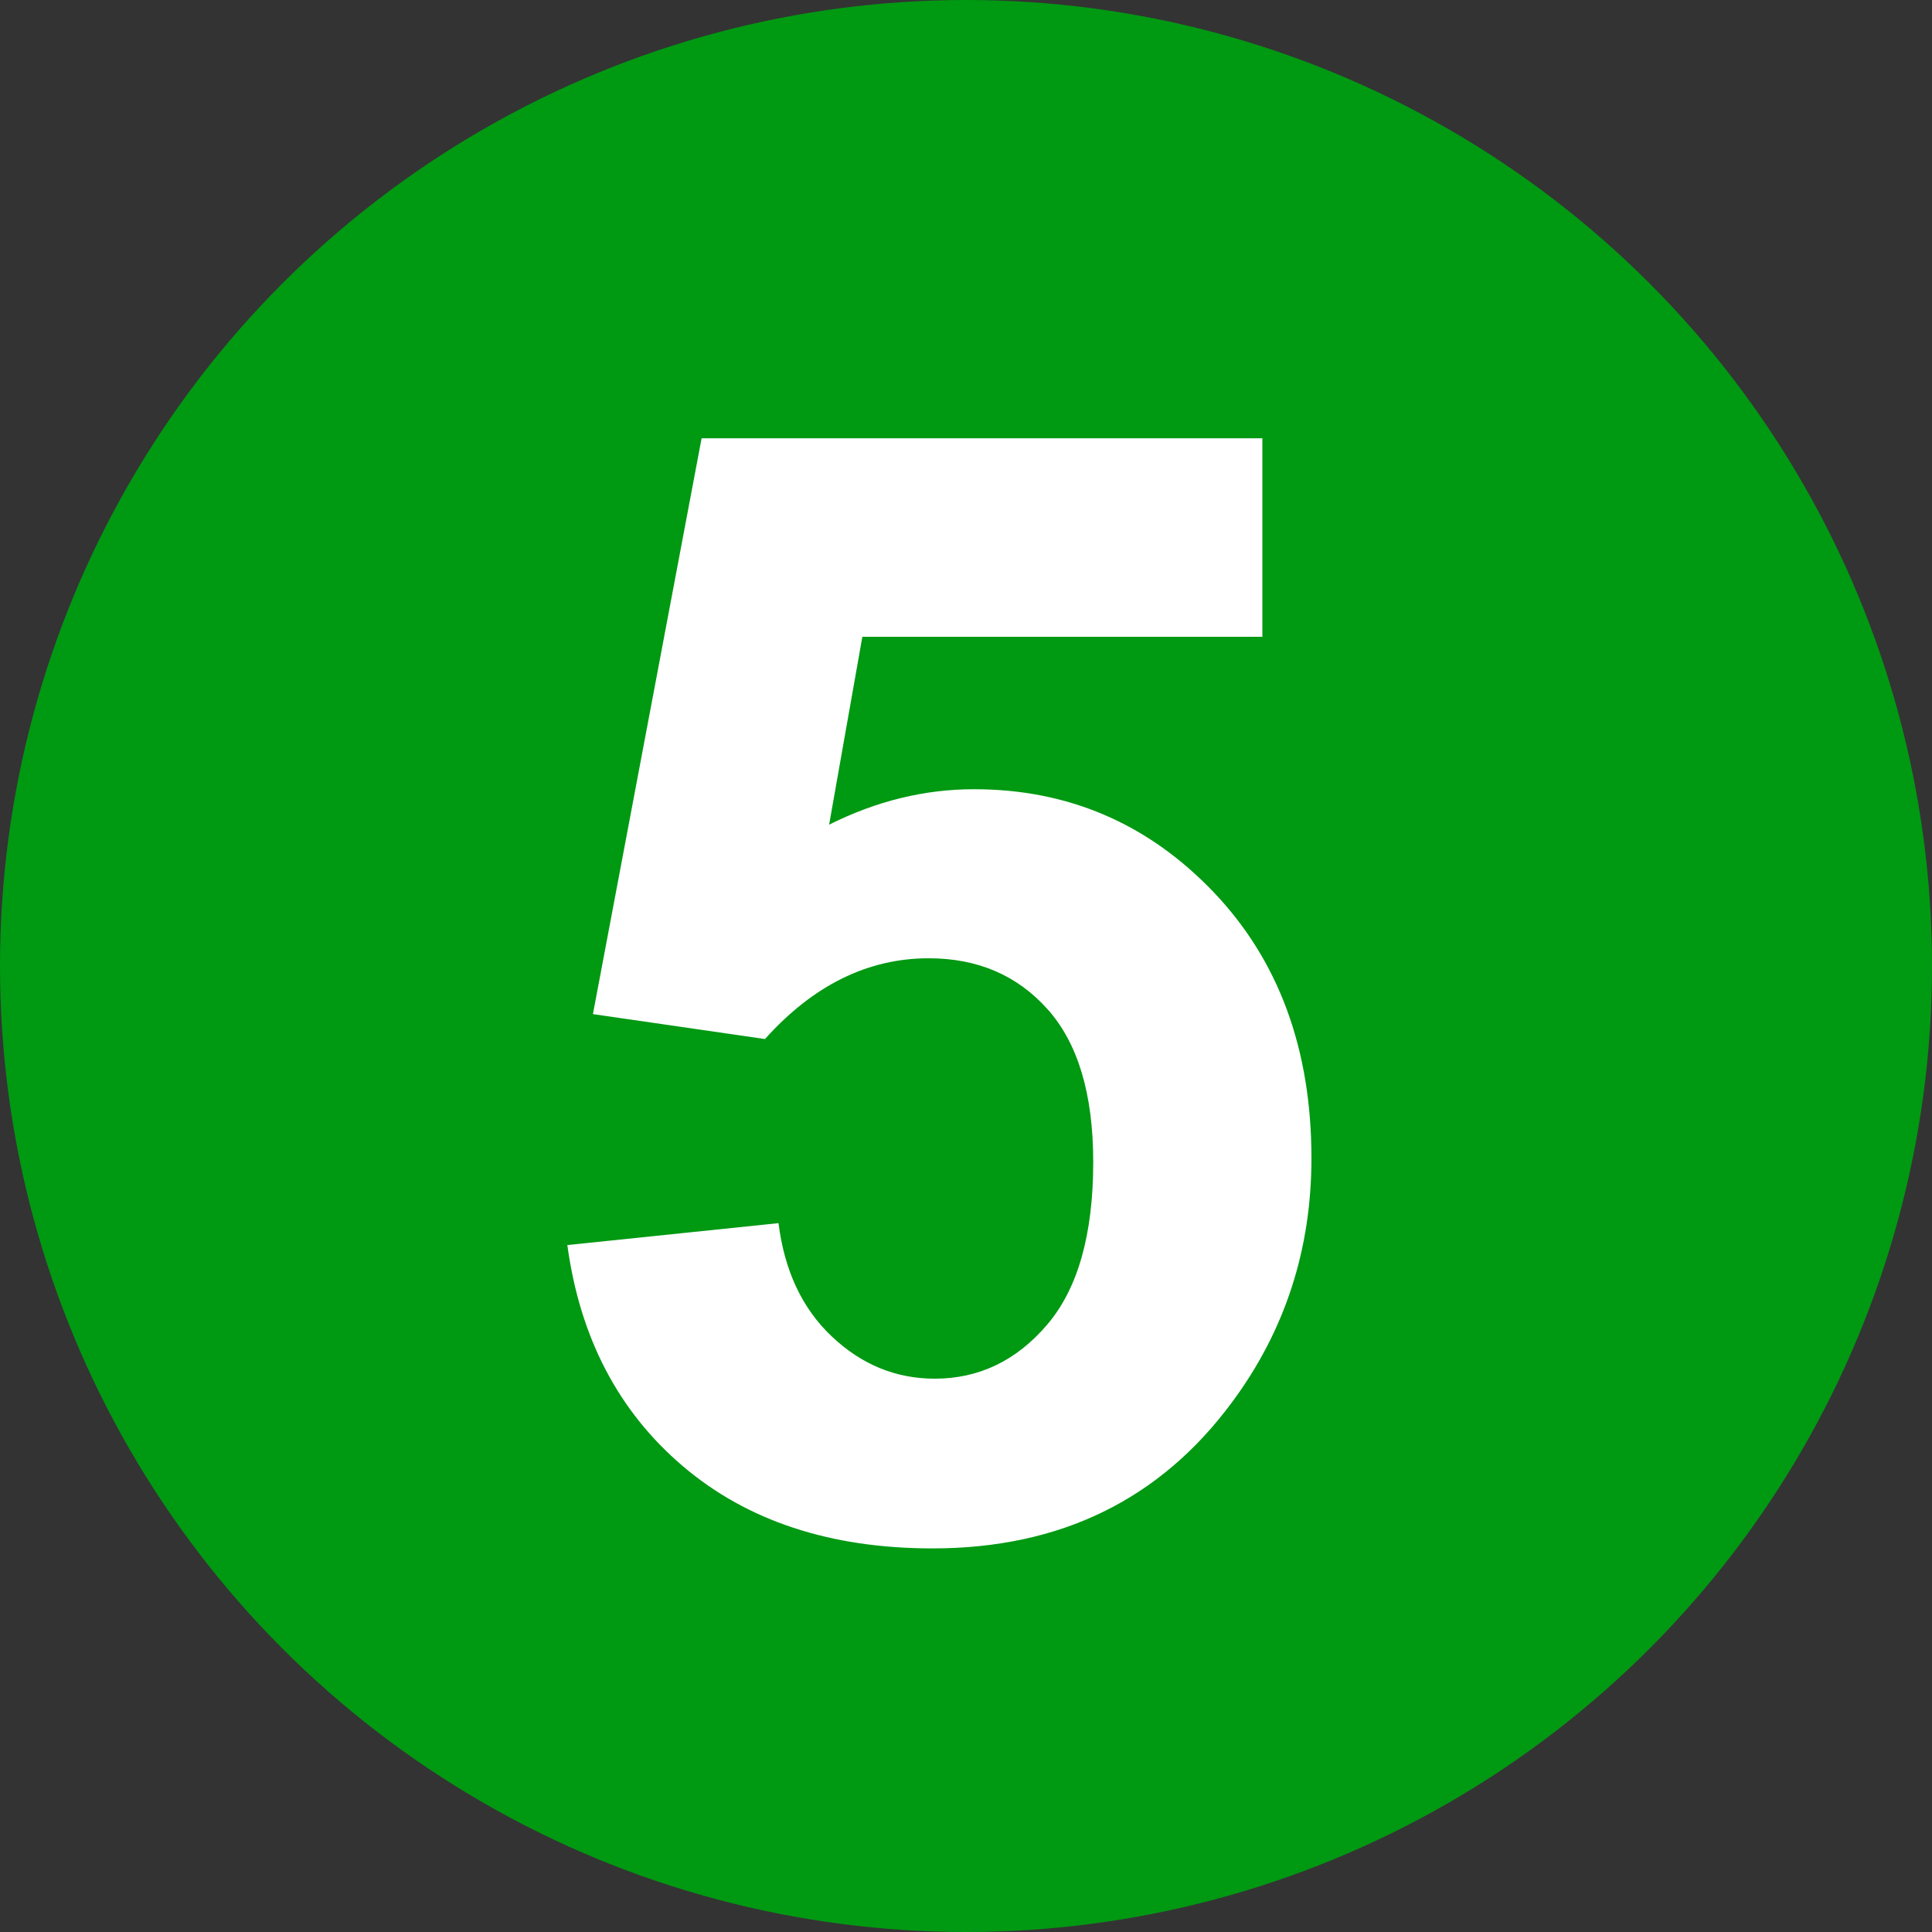
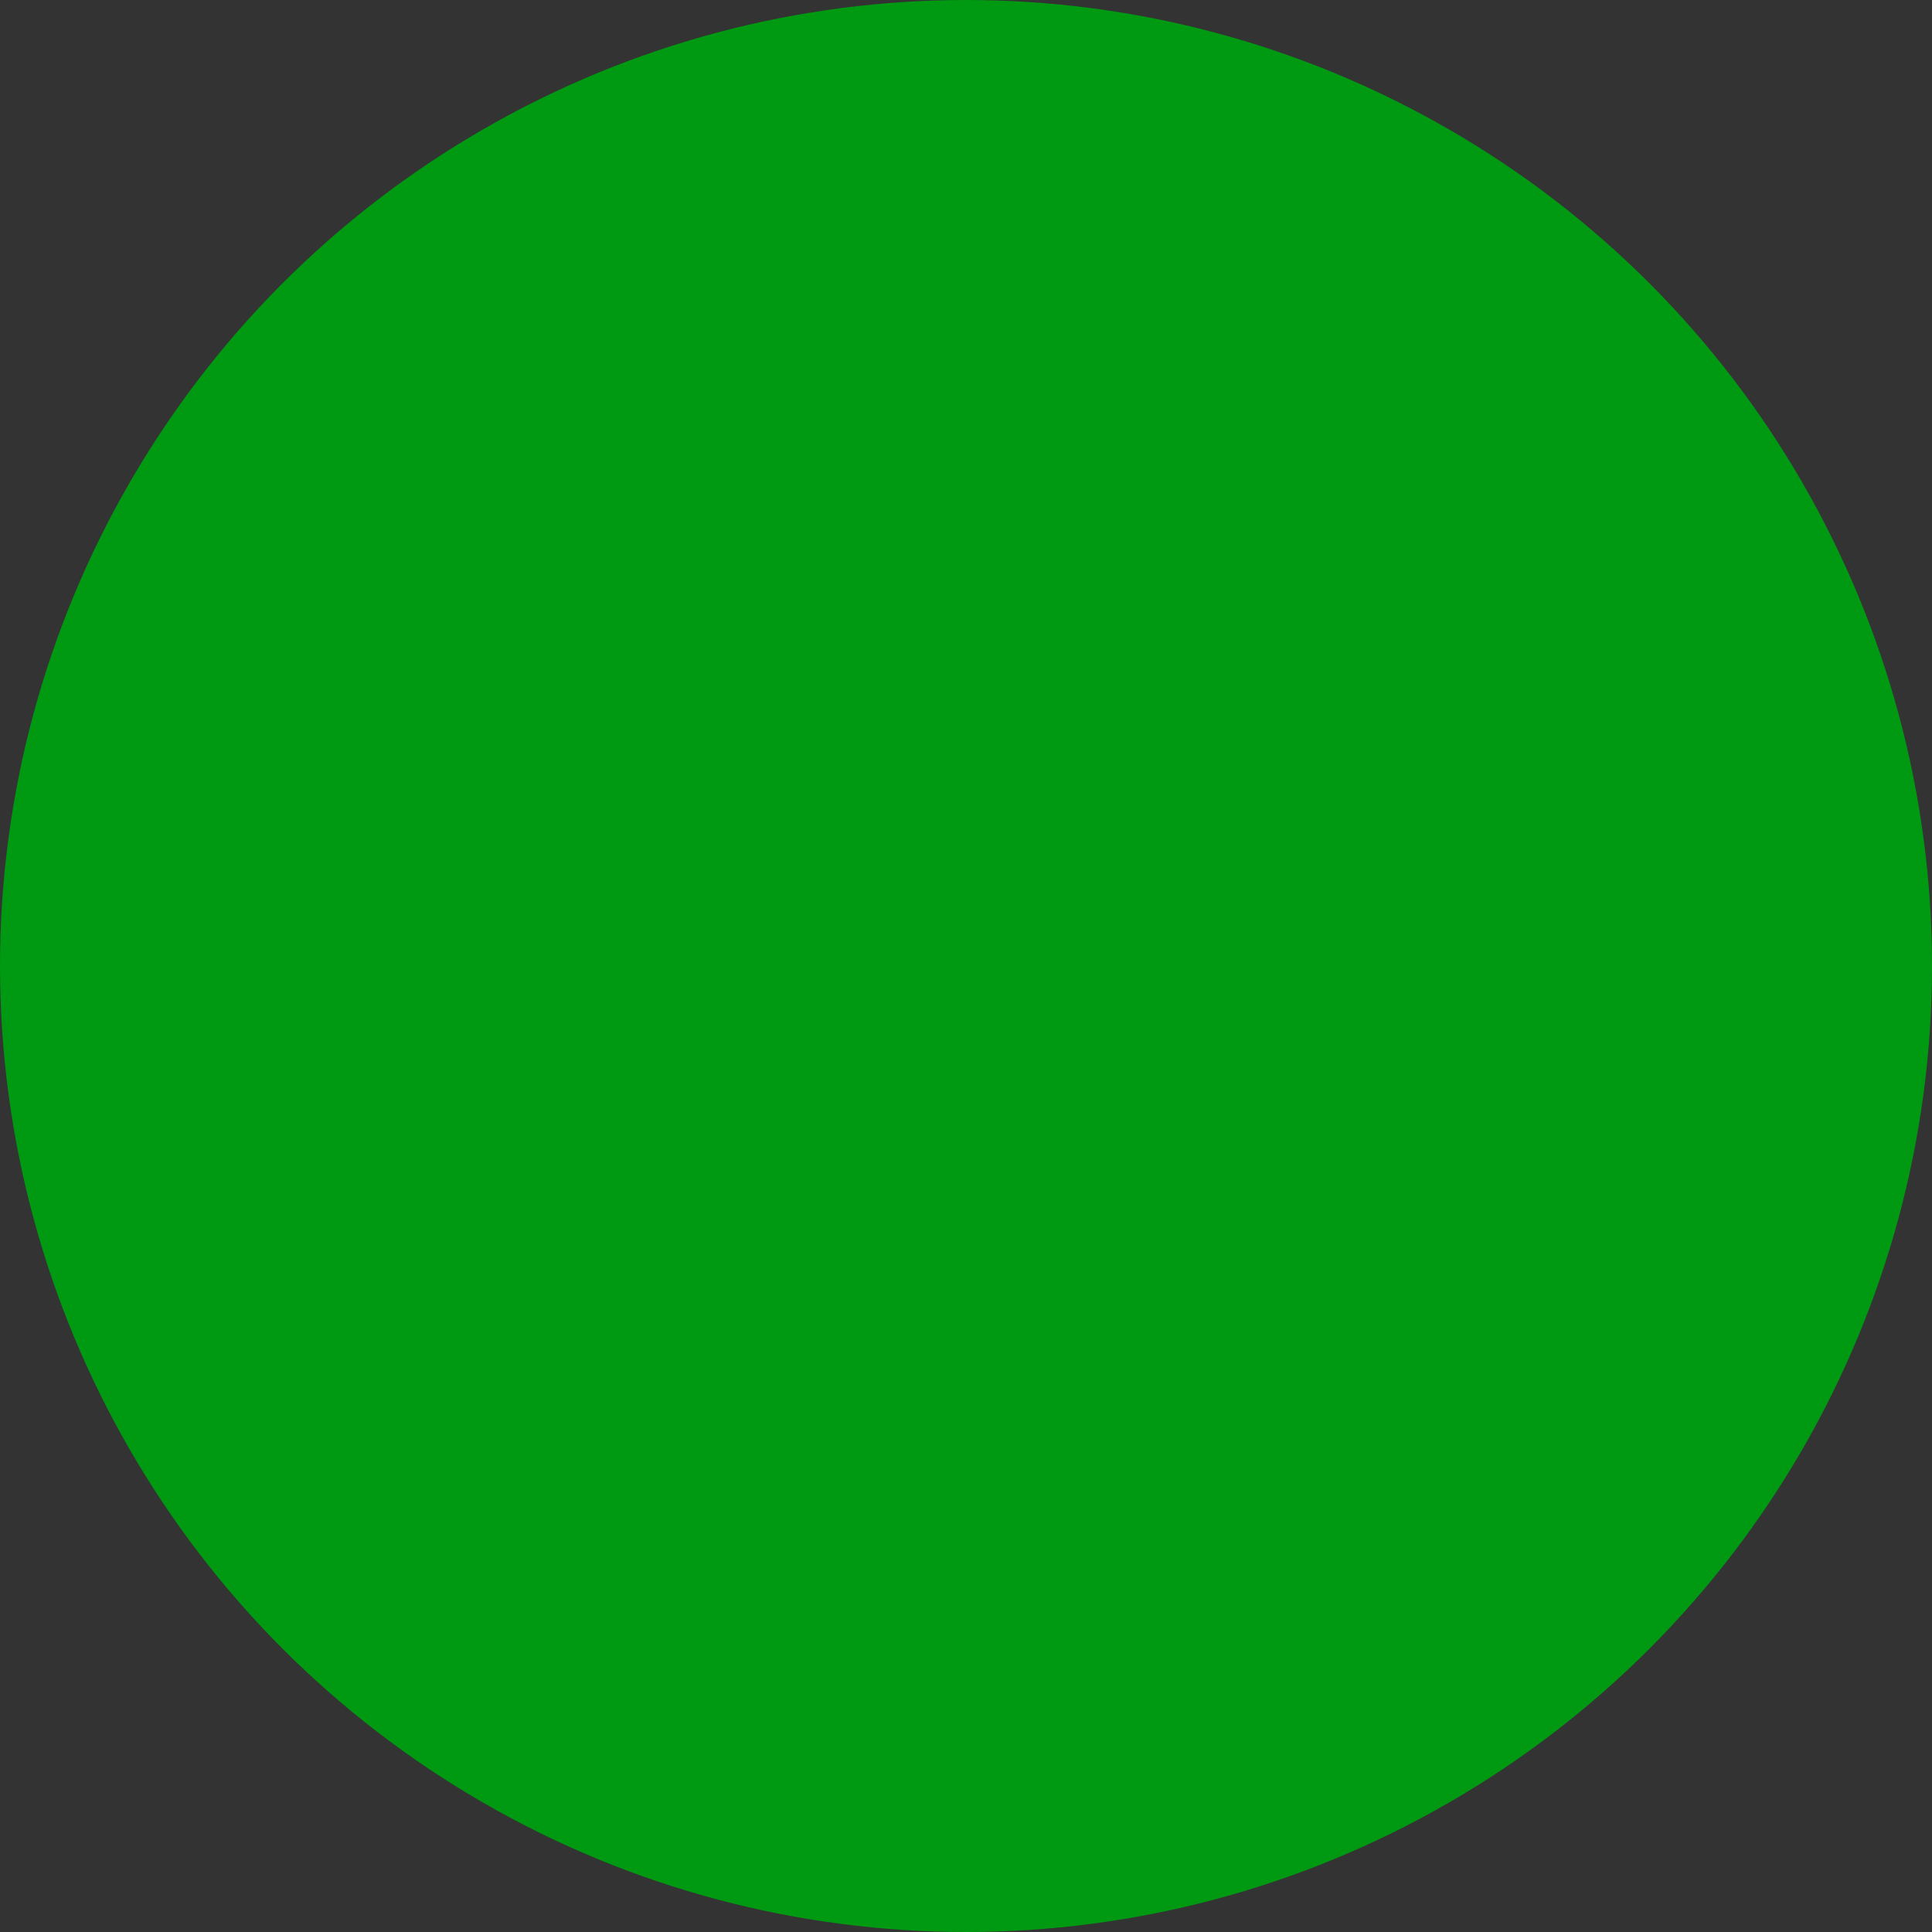
<svg xmlns="http://www.w3.org/2000/svg" viewBox="0 0 200 200">
  <rect x="0" y="0" width="200" height="200" fill="#333333" stroke="none" />
  <defs>
    <style>
      .st0 {
        fill: #fff;
      }

      .st1 {
        fill: #009912;
      }
    </style>
  </defs>
  <circle class="st1" cx="100" cy="100" r="100" />
-   <path class="st0" d="M58.71,128.89l21.88-2.27c.62,4.95,2.47,8.87,5.55,11.76,3.07,2.89,6.61,4.34,10.62,4.34,4.58,0,8.46-1.86,11.64-5.59,3.18-3.72,4.77-9.34,4.77-16.84,0-7.03-1.58-12.3-4.73-15.82-3.15-3.52-7.25-5.27-12.3-5.27-6.3,0-11.95,2.79-16.95,8.36l-17.81-2.58,11.25-59.61h58.05v20.55h-41.41l-3.44,19.45c4.89-2.45,9.89-3.67,15-3.67,9.74,0,17.99,3.54,24.77,10.62,6.77,7.08,10.16,16.28,10.16,27.58,0,9.43-2.73,17.84-8.2,25.23-7.45,10.1-17.79,15.16-31.02,15.16-10.57,0-19.19-2.84-25.86-8.52-6.67-5.68-10.65-13.31-11.95-22.89Z" />
</svg>